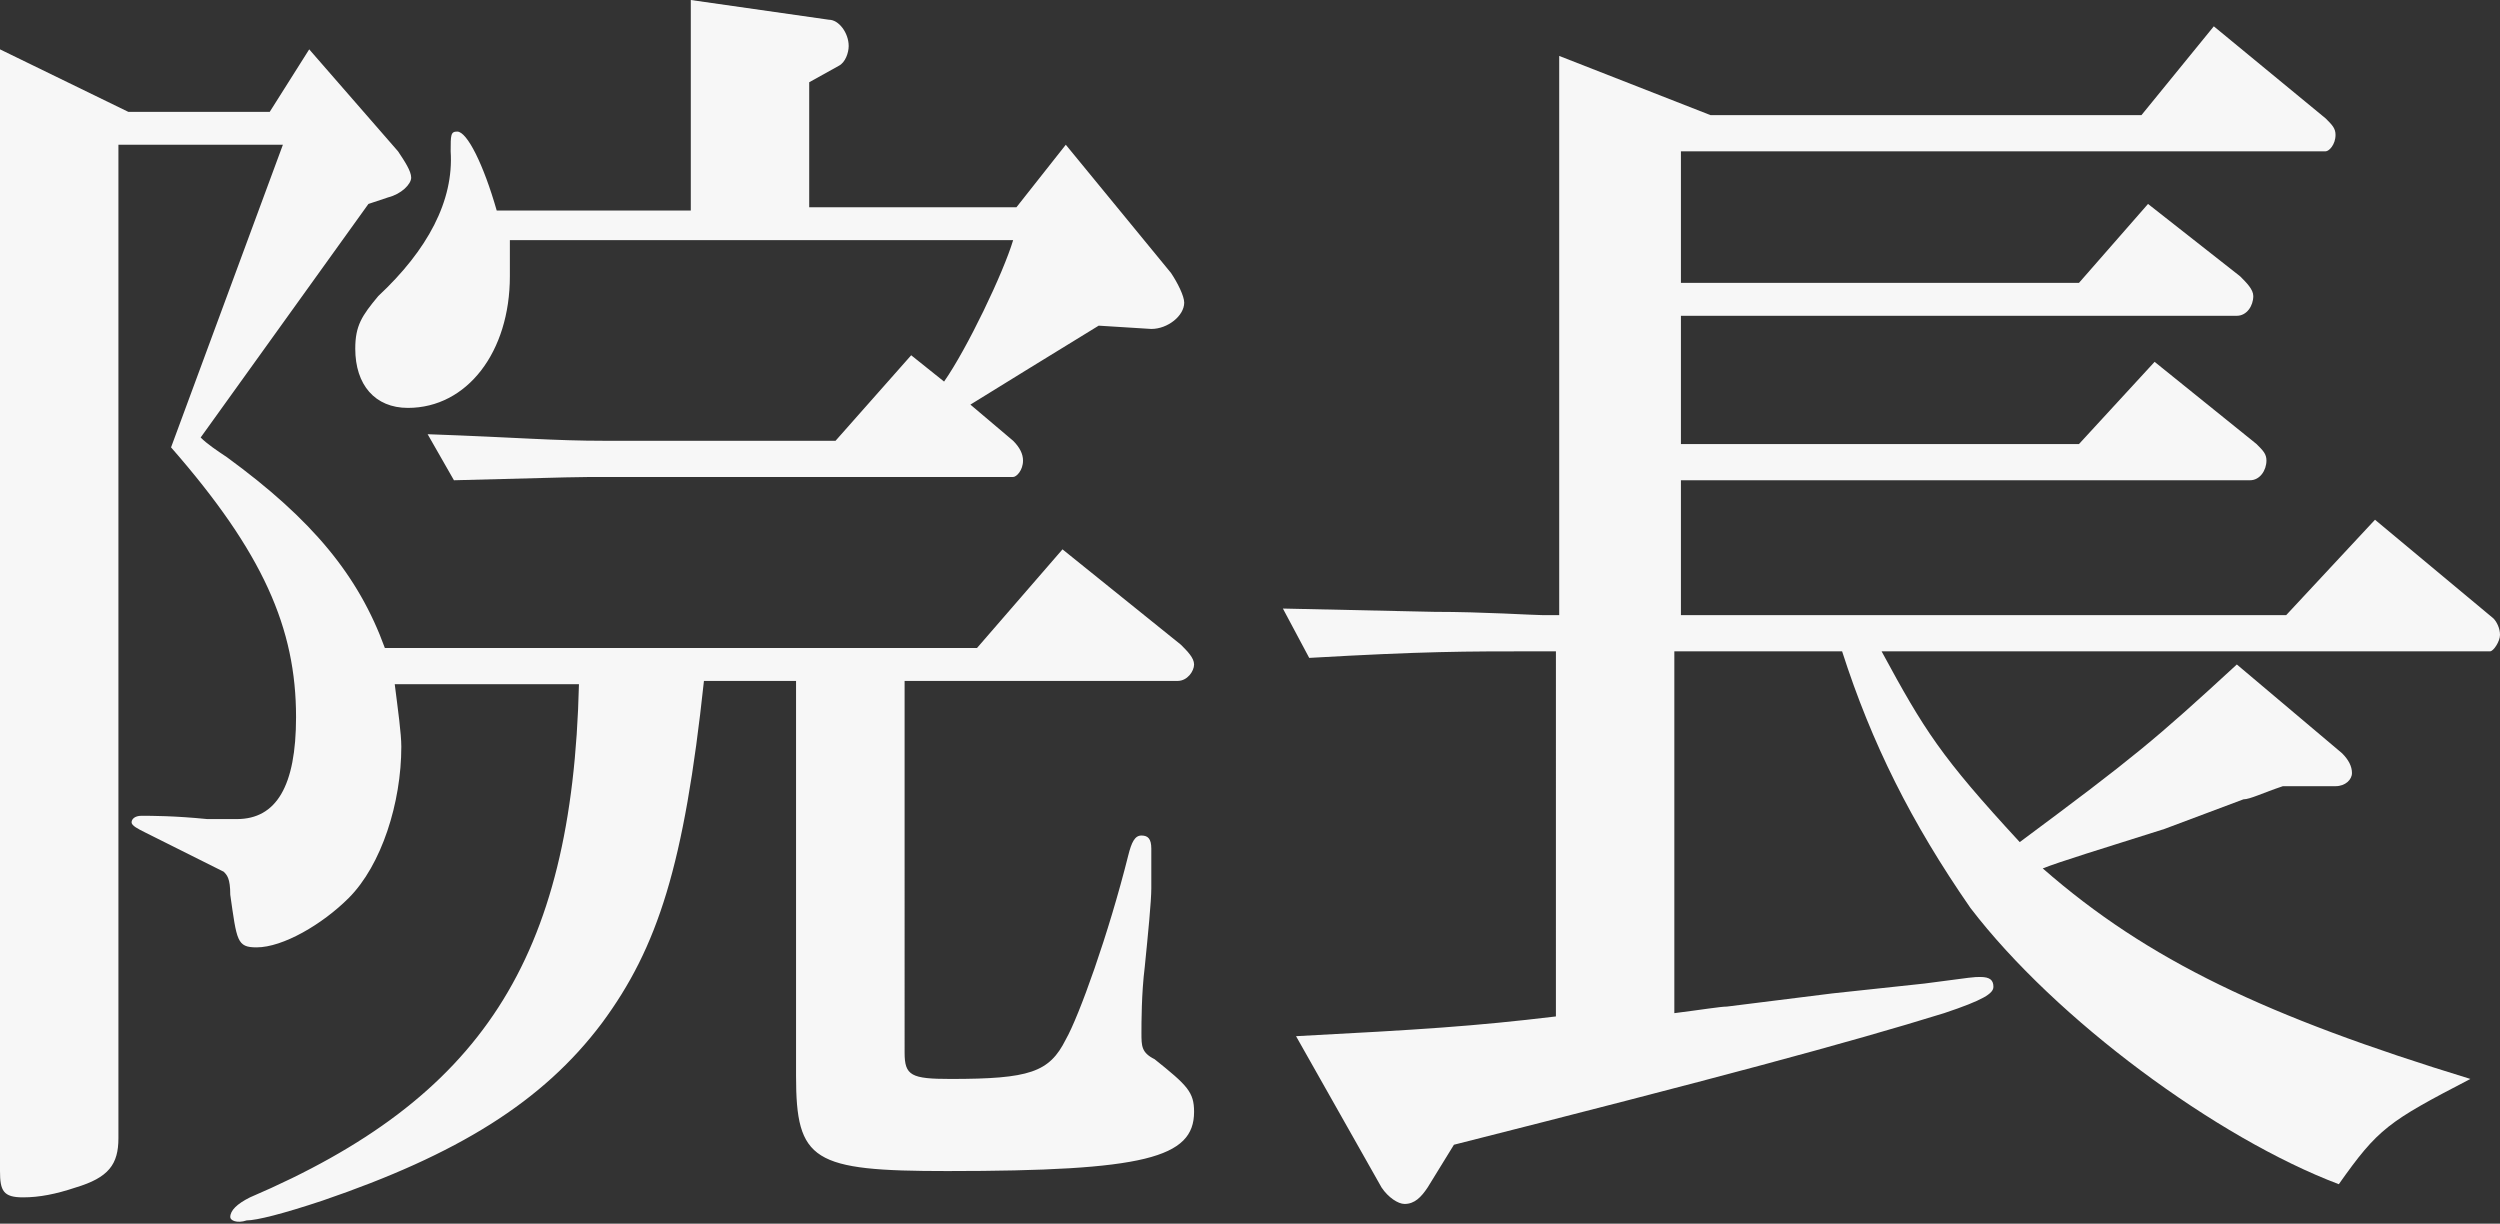
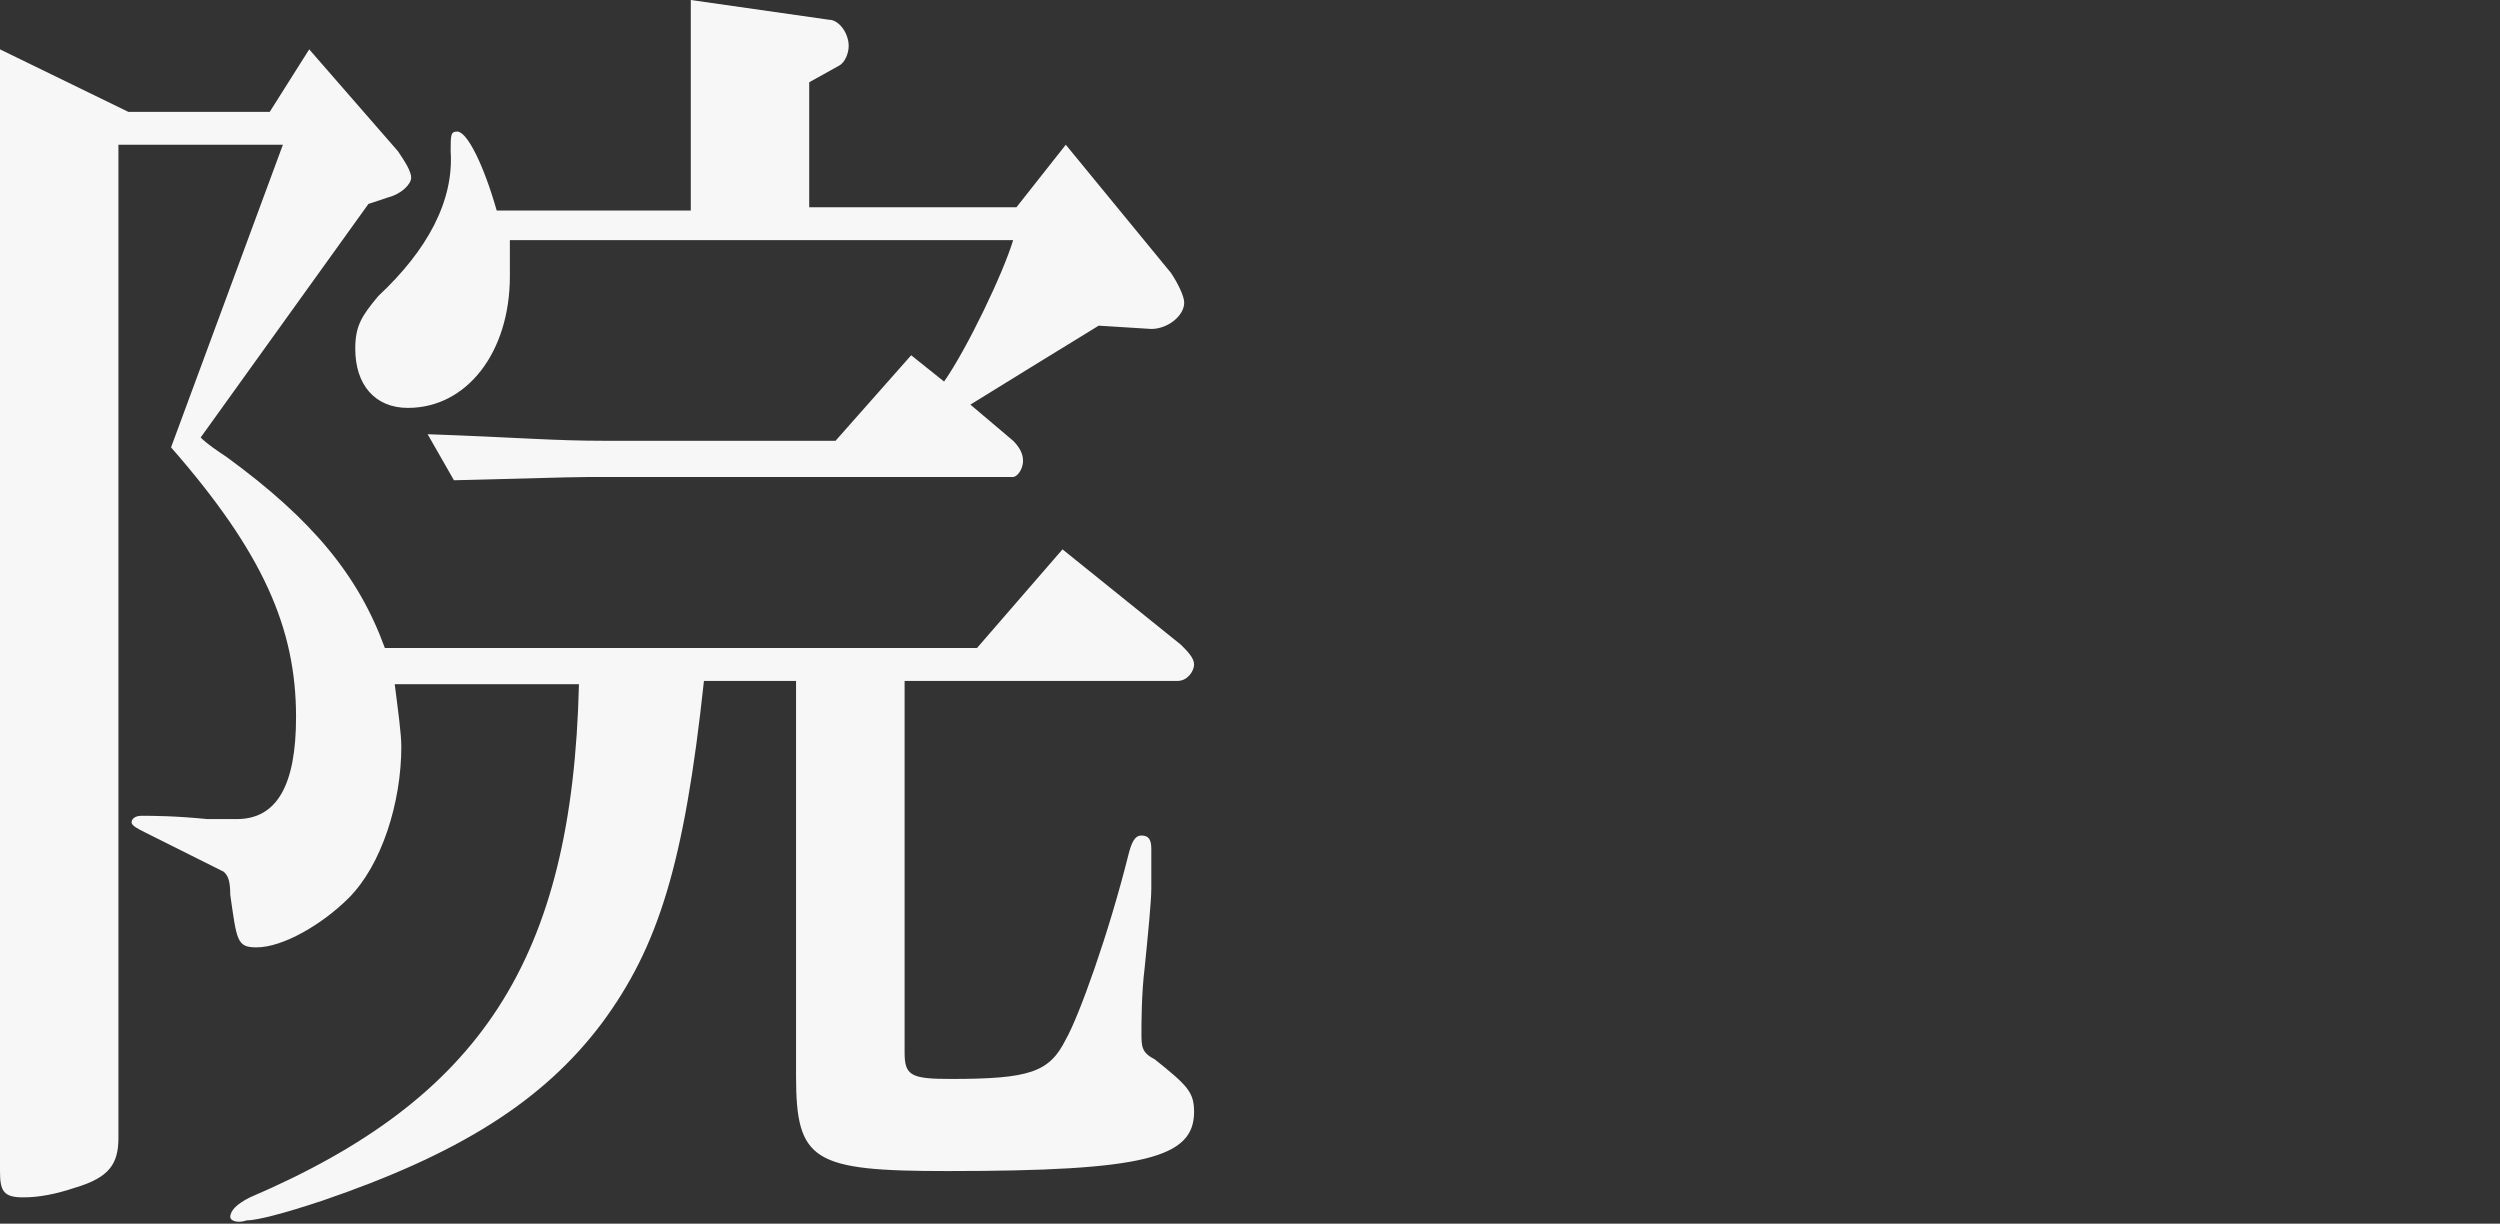
<svg xmlns="http://www.w3.org/2000/svg" version="1.1" id="レイヤー_1" x="0px" y="0px" viewBox="0 0 76 37.2" style="enable-background:new 0 0 76 37.2;" xml:space="preserve">
  <rect x="0" y="0" width="76" height="37.2" fill="#333333" stroke="none" />
  <style type="text/css">
	.st0{fill:#F7F7F7;}
</style>
  <g>
    <path class="st0" d="M3.6,34.6c0,0.8-0.3,1.2-1.3,1.5c-0.6,0.2-1.1,0.3-1.6,0.3c-0.6,0-0.7-0.2-0.7-0.8V1.5l3.9,1.9h4.3l1.2-1.9   l2.7,3.1c0.2,0.3,0.4,0.6,0.4,0.8c0,0.2-0.3,0.5-0.7,0.6l-0.6,0.2l-5.1,7.1c0.2,0.2,0.5,0.4,0.8,0.6c2.6,1.9,4,3.6,4.8,5.8h18   l2.6-3l3.6,2.9c0.2,0.2,0.4,0.4,0.4,0.6s-0.2,0.5-0.5,0.5h-8.3V32c0,0.7,0.2,0.8,1.4,0.8c2.4,0,3-0.2,3.5-1.2   c0.4-0.7,1.3-3.2,1.9-5.6c0.1-0.4,0.2-0.6,0.4-0.6s0.3,0.1,0.3,0.4v0.4c0,0.1,0,0.4,0,0.8s-0.1,1.4-0.2,2.4c-0.1,0.8-0.1,1.7-0.1,2   c0,0.4,0,0.6,0.4,0.8c1,0.8,1.2,1,1.2,1.6c0,1.4-1.5,1.8-7.5,1.8c-4.1,0-4.6-0.3-4.6-2.9v-12h-2.8c-0.6,5.6-1.4,8.1-3.1,10.4   c-1.8,2.4-4.4,4-8.5,5.4c-1.2,0.4-2,0.6-2.3,0.6C7.2,37.2,7,37.1,7,37c0-0.2,0.2-0.4,0.6-0.6c7-3,9.8-7.2,10-15.6H12   c0.1,0.8,0.2,1.5,0.2,1.9c0,1.7-0.6,3.6-1.6,4.6c-0.8,0.8-2,1.5-2.8,1.5c-0.6,0-0.6-0.2-0.8-1.6c0-0.5-0.1-0.6-0.2-0.7   c-0.4-0.2-1-0.5-2.4-1.2C4.2,25.2,4,25.1,4,25c0-0.1,0.1-0.2,0.3-0.2c0.3,0,1,0,2,0.1c0.3,0,0.6,0,0.9,0c1.2,0,1.8-1,1.8-3.1   c0-2.7-1-5-3.8-8.2l3.4-9.2h-5V34.6z M15.5,7.4c0,0.4,0,0.6,0,1c0,2.3-1.3,4-3.1,4c-1,0-1.6-0.7-1.6-1.8c0-0.7,0.2-1,0.7-1.6   c1.5-1.4,2.3-2.9,2.2-4.4c0-0.5,0-0.6,0.2-0.6c0.3,0,0.8,1,1.2,2.4H21V0l4.2,0.6c0.3,0,0.6,0.4,0.6,0.8c0,0.2-0.1,0.5-0.3,0.6   l-0.9,0.5v3.8h6.3l1.5-1.9l3.2,3.9C35.8,8.6,36,9,36,9.2c0,0.4-0.5,0.8-1,0.8l0,0l-1.6-0.1c-1.8,1.1-2.6,1.6-3.9,2.4l1.3,1.1   c0.2,0.2,0.3,0.4,0.3,0.6c0,0.3-0.2,0.5-0.3,0.5H18.4c-0.8,0-0.9,0-4.6,0.1L13,13.2c2.8,0.1,3.8,0.2,5.4,0.2h7l2.3-2.6l1,0.8   c0.7-1,1.8-3.3,2.1-4.3H15.5V7.4z" />
-     <path class="st0" d="M43.6,18.6c1.5,0,3,0.1,3.3,0.1h0.5v-17L52,3.5h13.1l2.2-2.7l3.4,2.8C70.9,3.8,71,3.9,71,4.1   c0,0.3-0.2,0.5-0.3,0.5H51.1v4h12.1l2.1-2.4l2.8,2.2c0.2,0.2,0.4,0.4,0.4,0.6c0,0.3-0.2,0.6-0.5,0.6H51.1v3.9h12.1l2.3-2.5l3.1,2.5   c0.2,0.2,0.3,0.3,0.3,0.5c0,0.3-0.2,0.6-0.5,0.6H51.1v4.1h18.4l2.7-2.9l3.6,3c0.1,0.1,0.2,0.3,0.2,0.5s-0.2,0.5-0.3,0.5H57.2   c1.3,2.4,1.8,3.2,4.2,5.8c3.5-2.6,4.1-3.1,6.6-5.4l3.2,2.7c0.2,0.2,0.3,0.4,0.3,0.6s-0.2,0.4-0.5,0.4h-1.6c-0.6,0.2-1,0.4-1.2,0.4   c-0.8,0.3-1.6,0.6-2.4,0.9c-1.9,0.6-3.2,1-3.7,1.2c3.2,2.8,6.8,4.5,13,6.4c-2.5,1.3-2.8,1.5-4,3.2c-3.7-1.4-8.6-5-11.2-8.4   c-1.8-2.6-3-5-3.9-7.8h-5.1v11c0.8-0.1,1.4-0.2,1.6-0.2l3.2-0.4l2.8-0.3c1.5-0.2,1.5-0.2,1.7-0.2c0.3,0,0.4,0.1,0.4,0.3   c0,0.2-0.3,0.4-1.5,0.8c-2.9,0.9-7,2-14.9,4l-0.8,1.3c-0.2,0.3-0.4,0.5-0.7,0.5c-0.2,0-0.5-0.2-0.7-0.5l-2.6-4.6   c3.8-0.2,5.4-0.3,7.9-0.6V19.8h-0.5c-2.3,0-3.5,0-7,0.2L39,18.5L43.6,18.6z" />
  </g>
</svg>